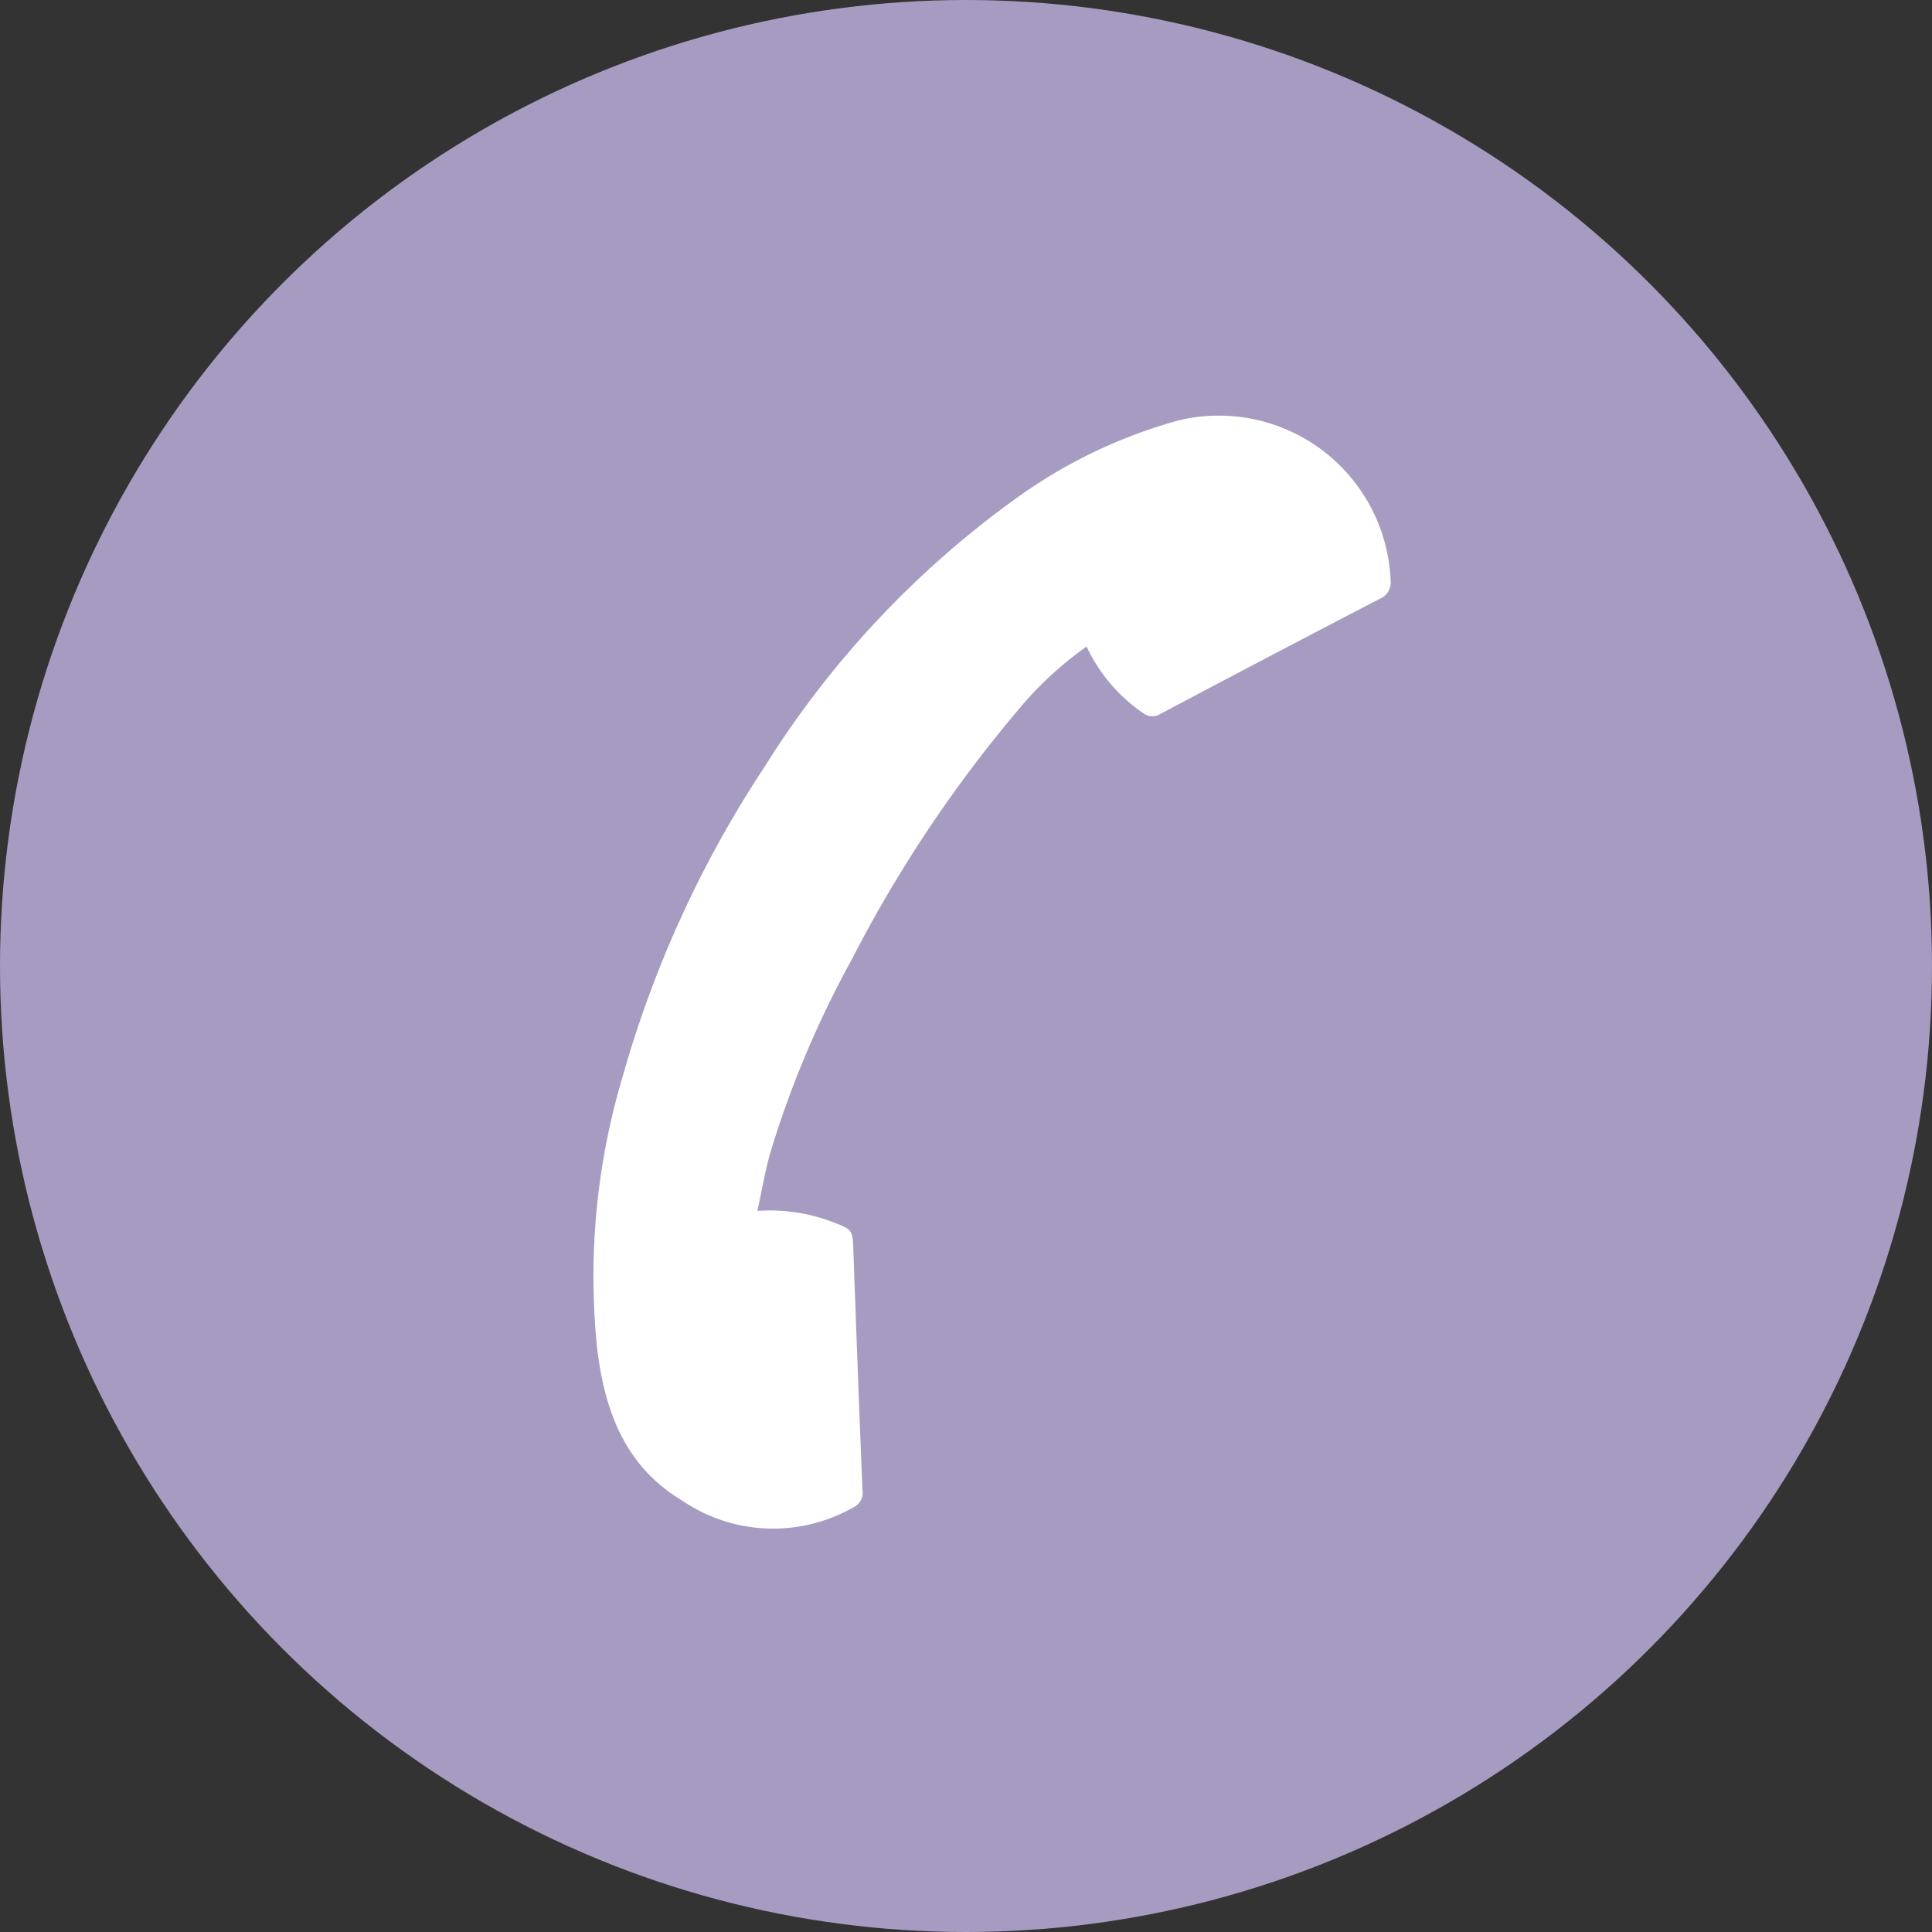
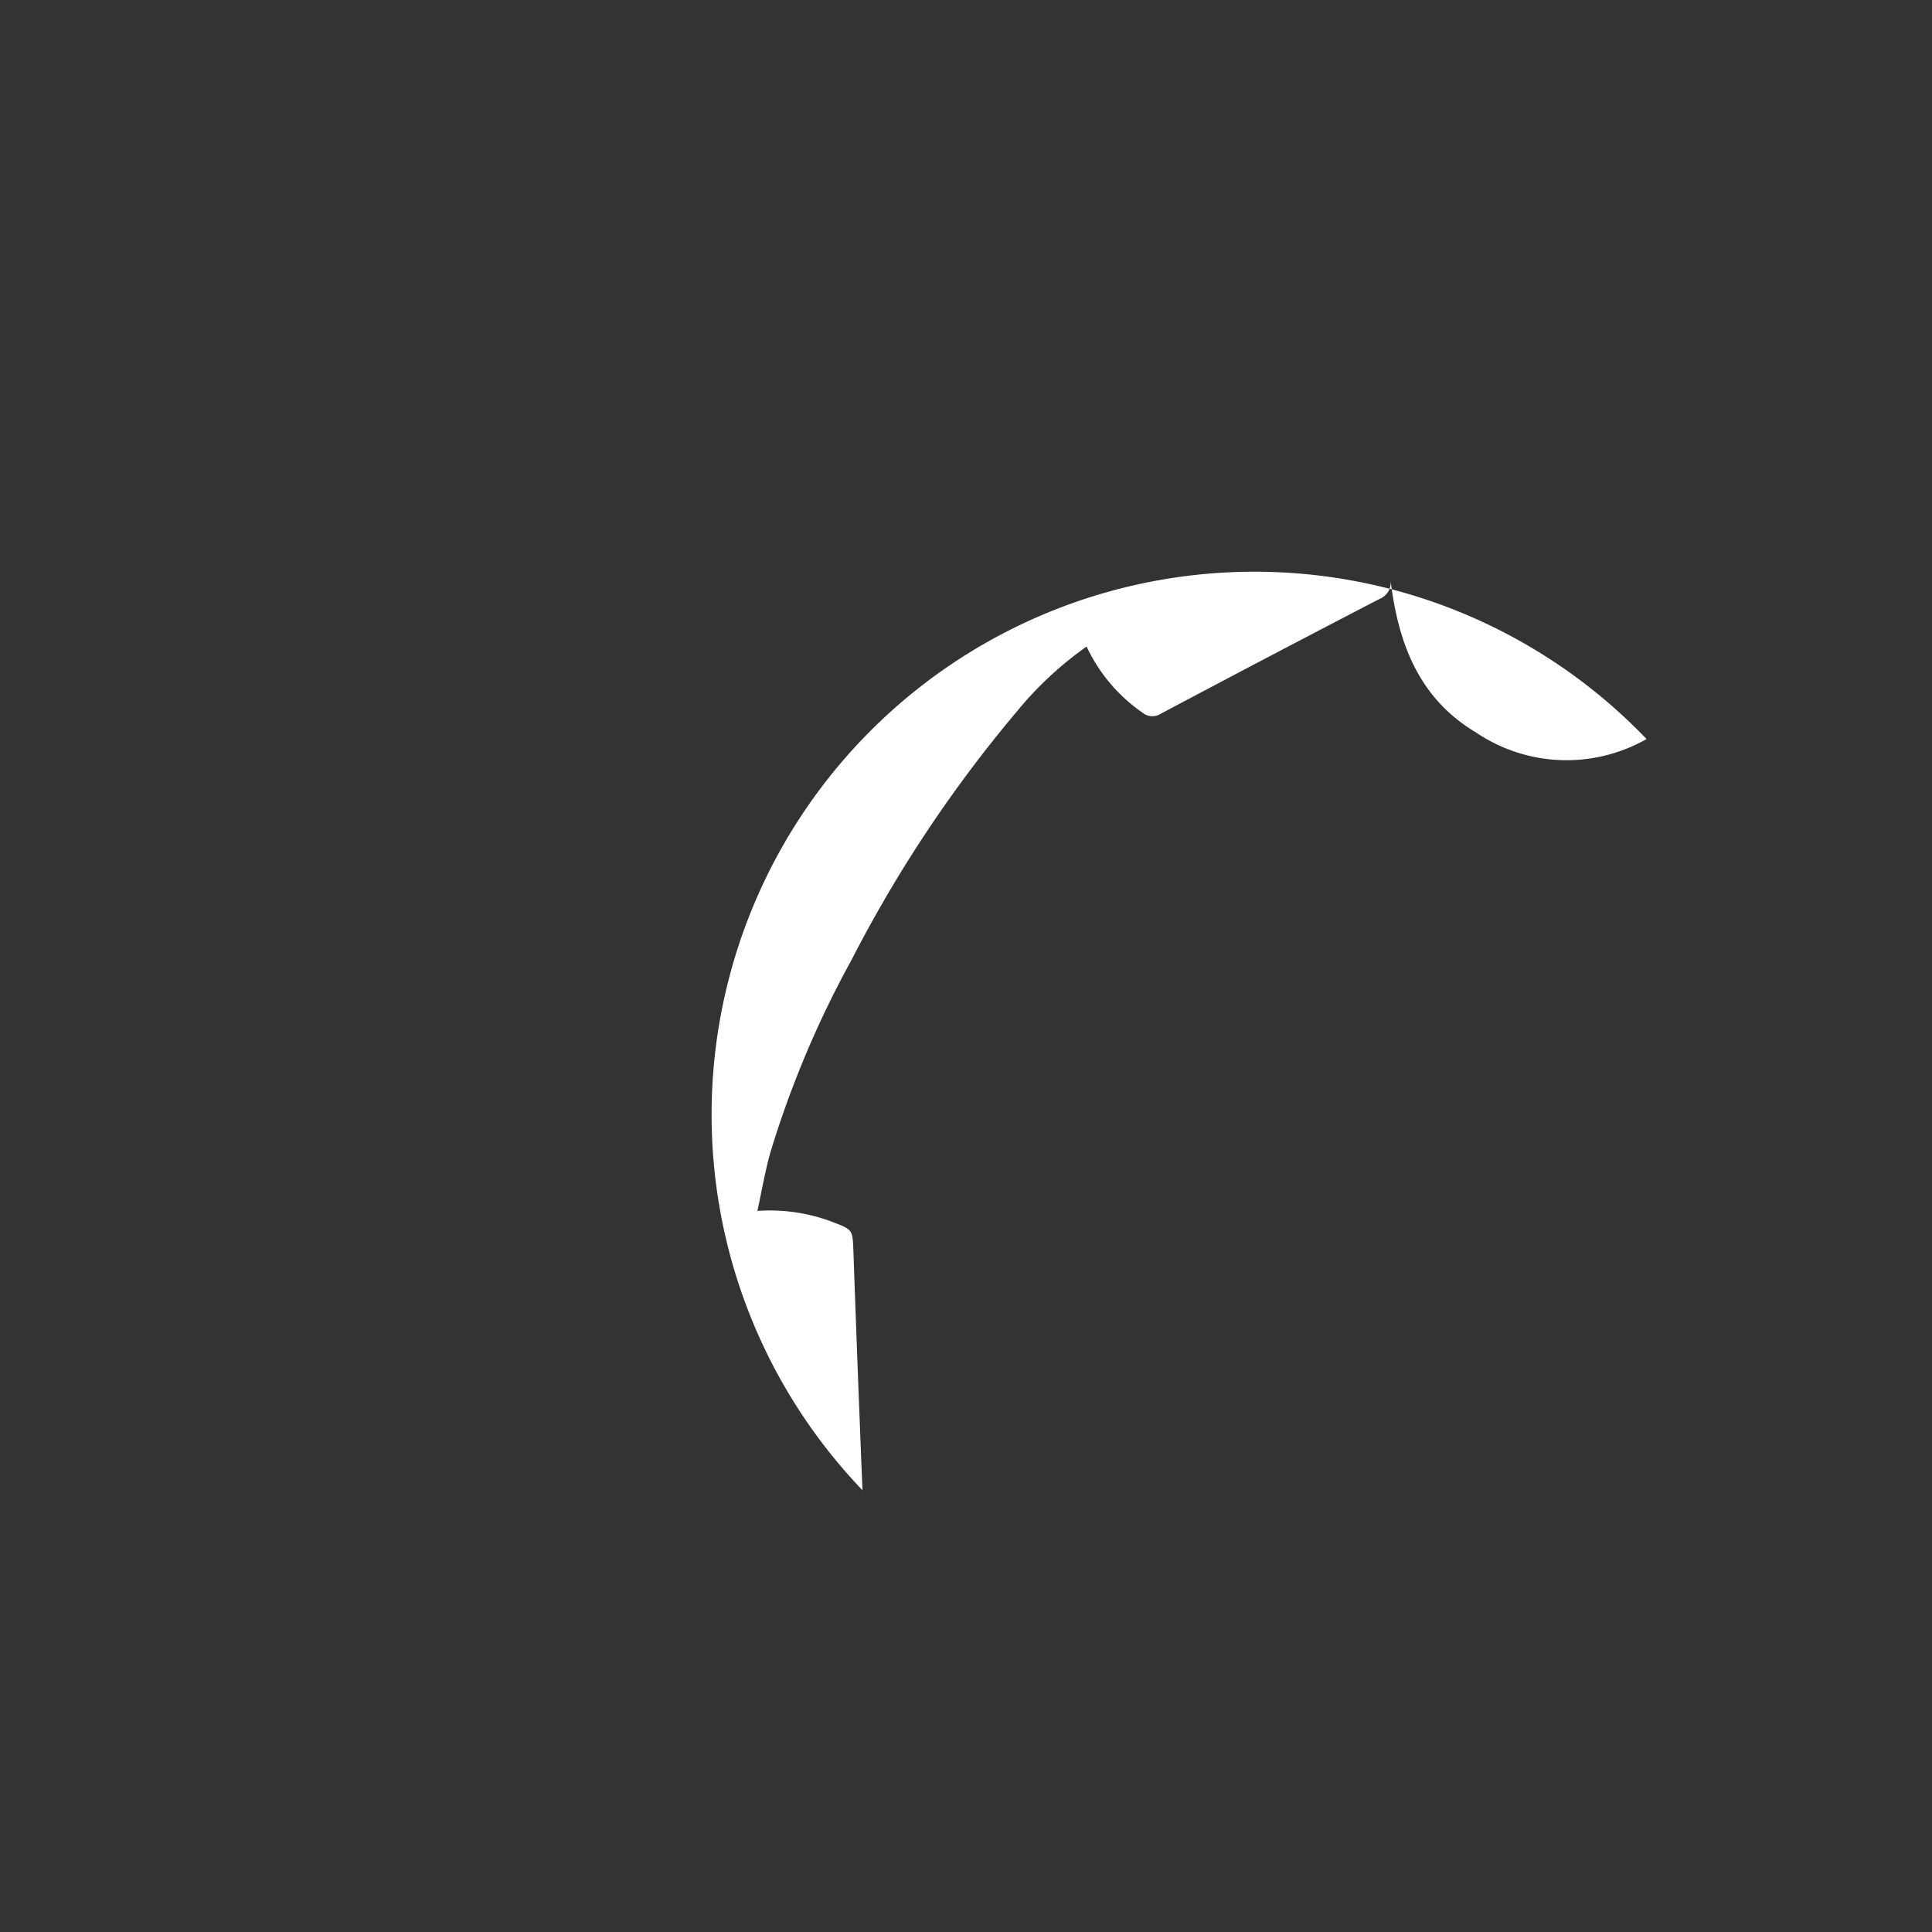
<svg xmlns="http://www.w3.org/2000/svg" width="66" height="66" viewBox="0 0 66 66">
  <rect x="0" y="0" width="66" height="66" fill="#333333" stroke="none" />
  <g id="Raggruppa_1865" data-name="Raggruppa 1865" transform="translate(0 0.178)">
-     <circle id="Ellisse_14" data-name="Ellisse 14" cx="33" cy="33" r="33" transform="translate(0 -0.178)" fill="#a69cc1" />
-     <path id="Tracciato_104" data-name="Tracciato 104" d="M7.624,32.5q.9-4,1.822-7.995c.159-.695.148-.691-.425-1.112a6.038,6.038,0,0,0-2.393-1.038c.33-.638.609-1.249.951-1.822a34.3,34.3,0,0,1,4.379-5.63,45.155,45.155,0,0,1,7.66-6.738,12.036,12.036,0,0,1,2.863-1.517,5.663,5.663,0,0,0,1.263,2.679.529.529,0,0,0,.6.191q4.109-.944,8.227-1.851a.6.6,0,0,0,.523-.5A5.874,5.874,0,0,0,27.509,0,17.344,17.344,0,0,0,21.5,1.122,32.574,32.574,0,0,0,10.788,7.772,37.819,37.819,0,0,0,3.4,16.683,23.9,23.9,0,0,0,.121,25.5c-.3,2.13-.112,4.124,1.472,5.757a5.527,5.527,0,0,0,5.572,1.729A.544.544,0,0,0,7.624,32.5Z" transform="matrix(0.966, -0.259, 0.259, 0.966, 13.681, 21.31)" fill="#fff" />
+     <path id="Tracciato_104" data-name="Tracciato 104" d="M7.624,32.5q.9-4,1.822-7.995c.159-.695.148-.691-.425-1.112a6.038,6.038,0,0,0-2.393-1.038c.33-.638.609-1.249.951-1.822a34.3,34.3,0,0,1,4.379-5.63,45.155,45.155,0,0,1,7.66-6.738,12.036,12.036,0,0,1,2.863-1.517,5.663,5.663,0,0,0,1.263,2.679.529.529,0,0,0,.6.191q4.109-.944,8.227-1.851a.6.6,0,0,0,.523-.5c-.3,2.13-.112,4.124,1.472,5.757a5.527,5.527,0,0,0,5.572,1.729A.544.544,0,0,0,7.624,32.5Z" transform="matrix(0.966, -0.259, 0.259, 0.966, 13.681, 21.31)" fill="#fff" />
  </g>
</svg>